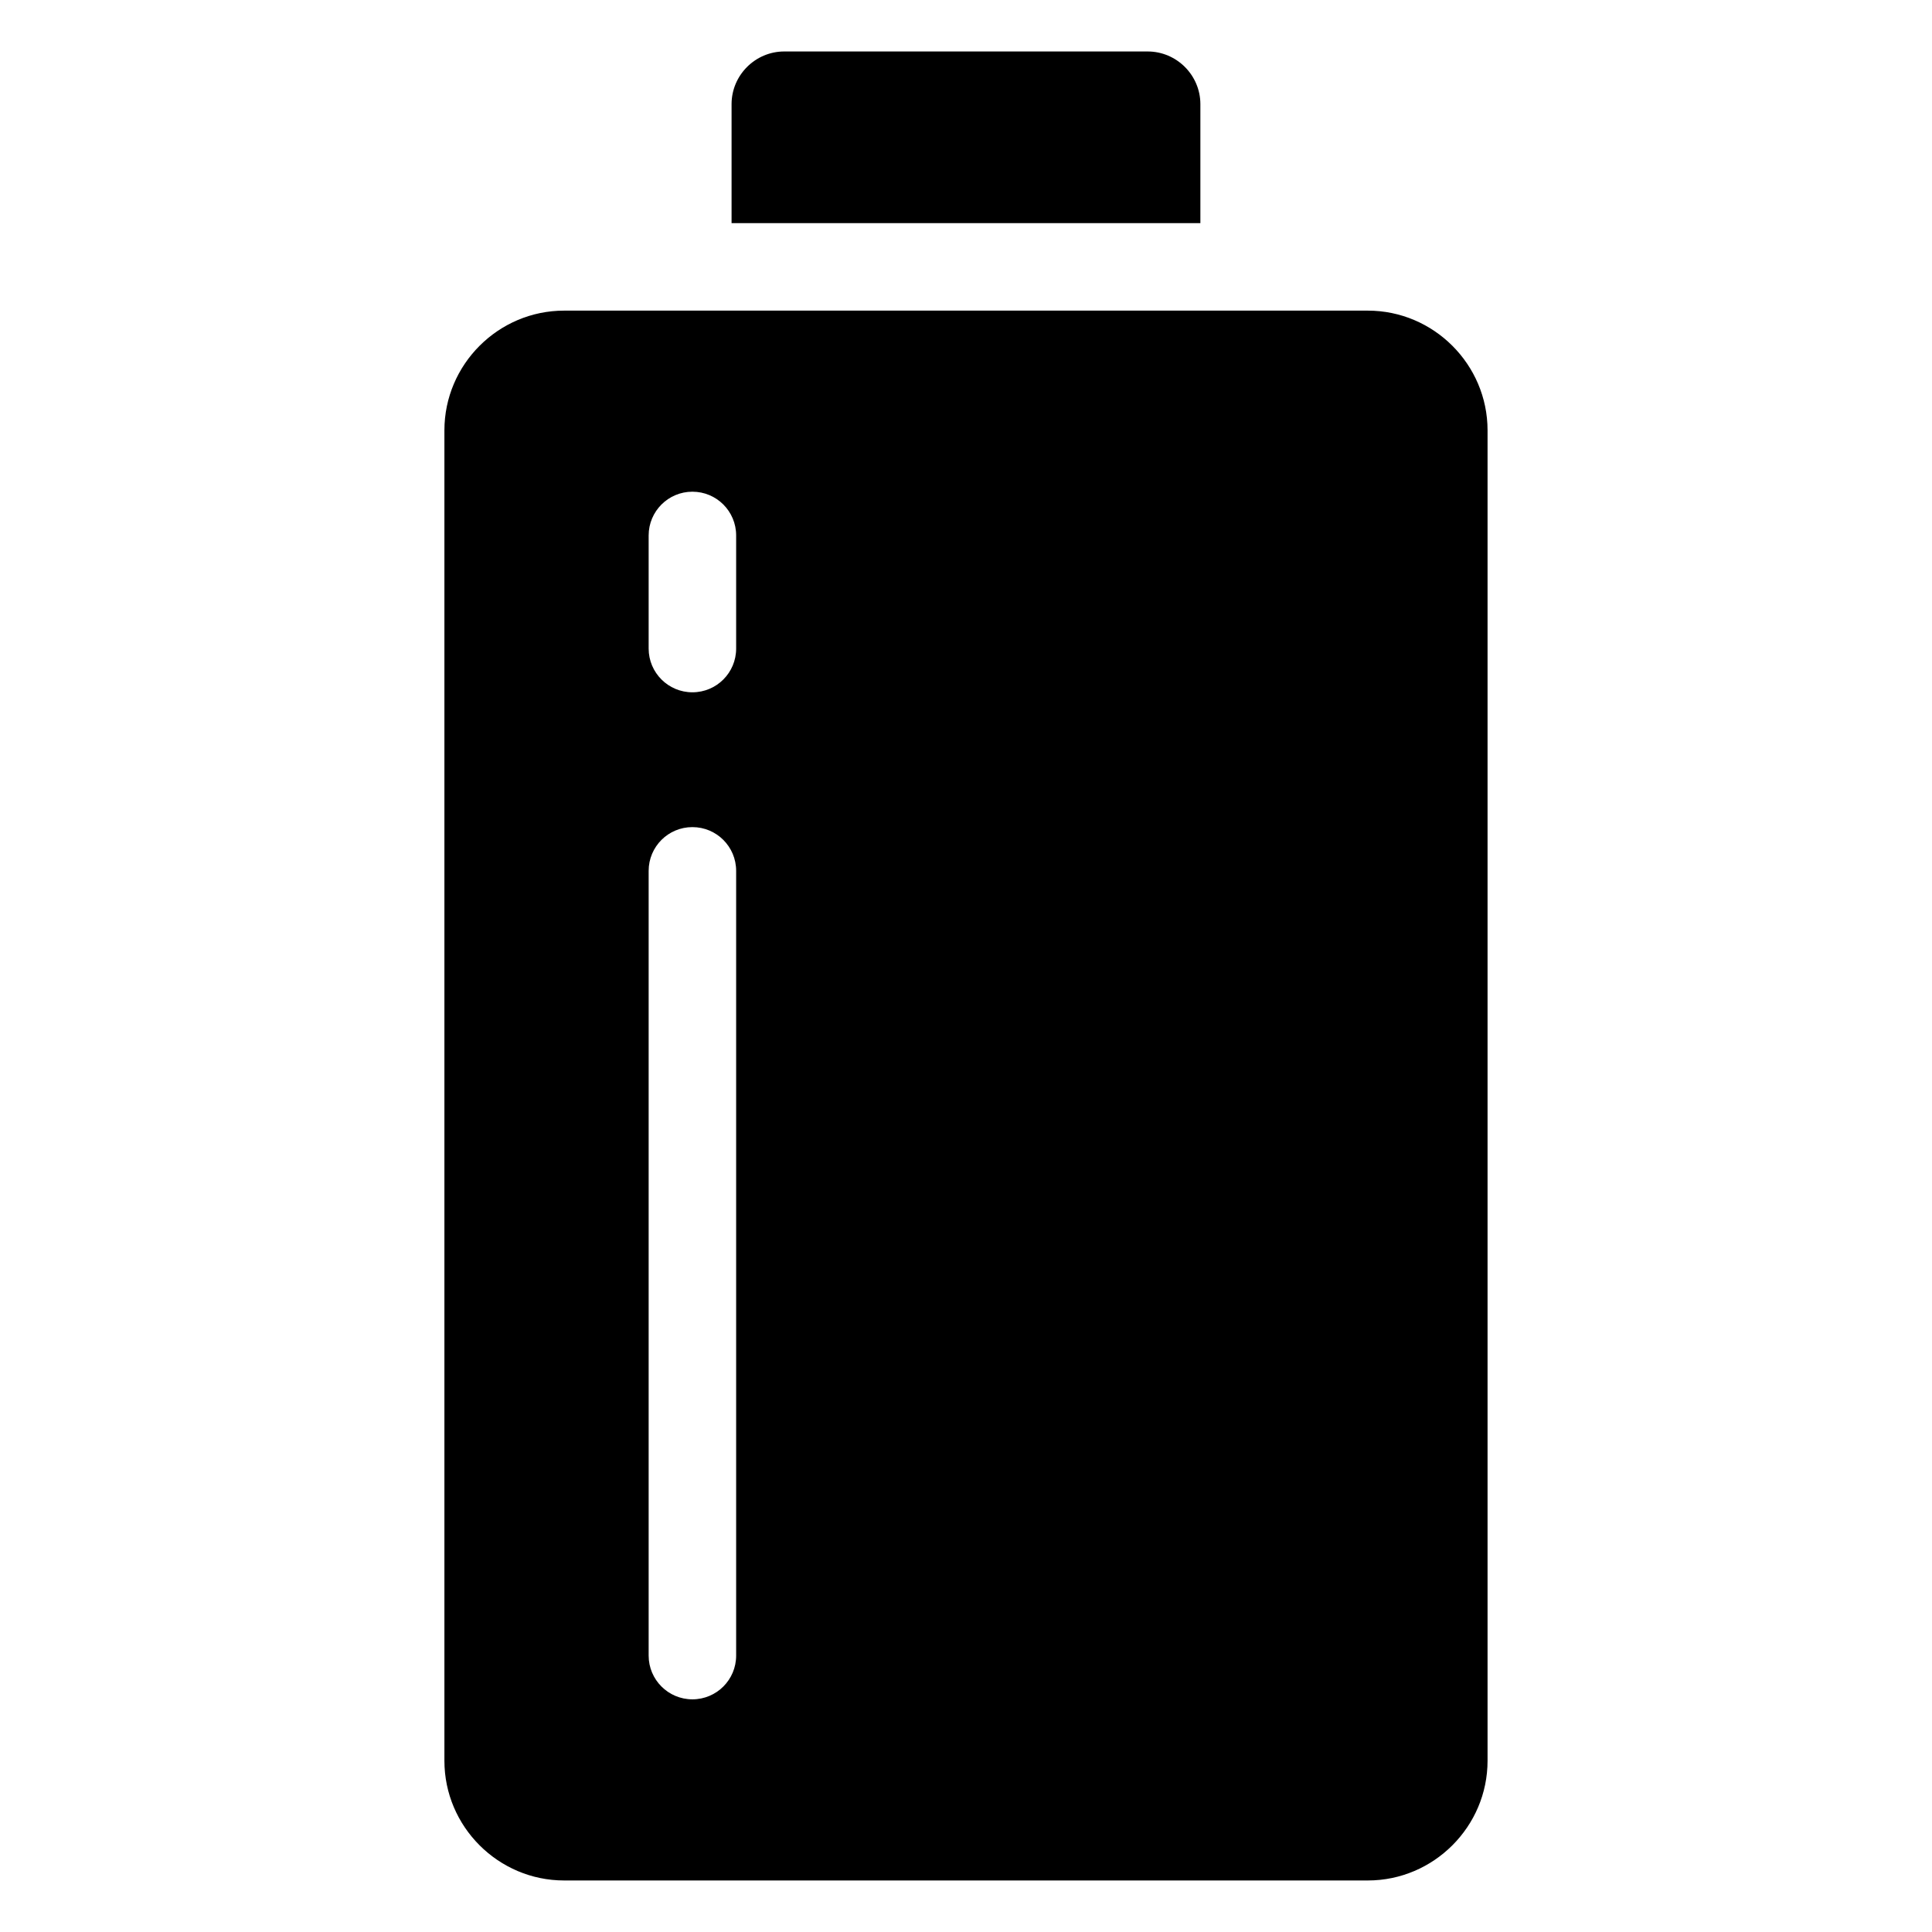
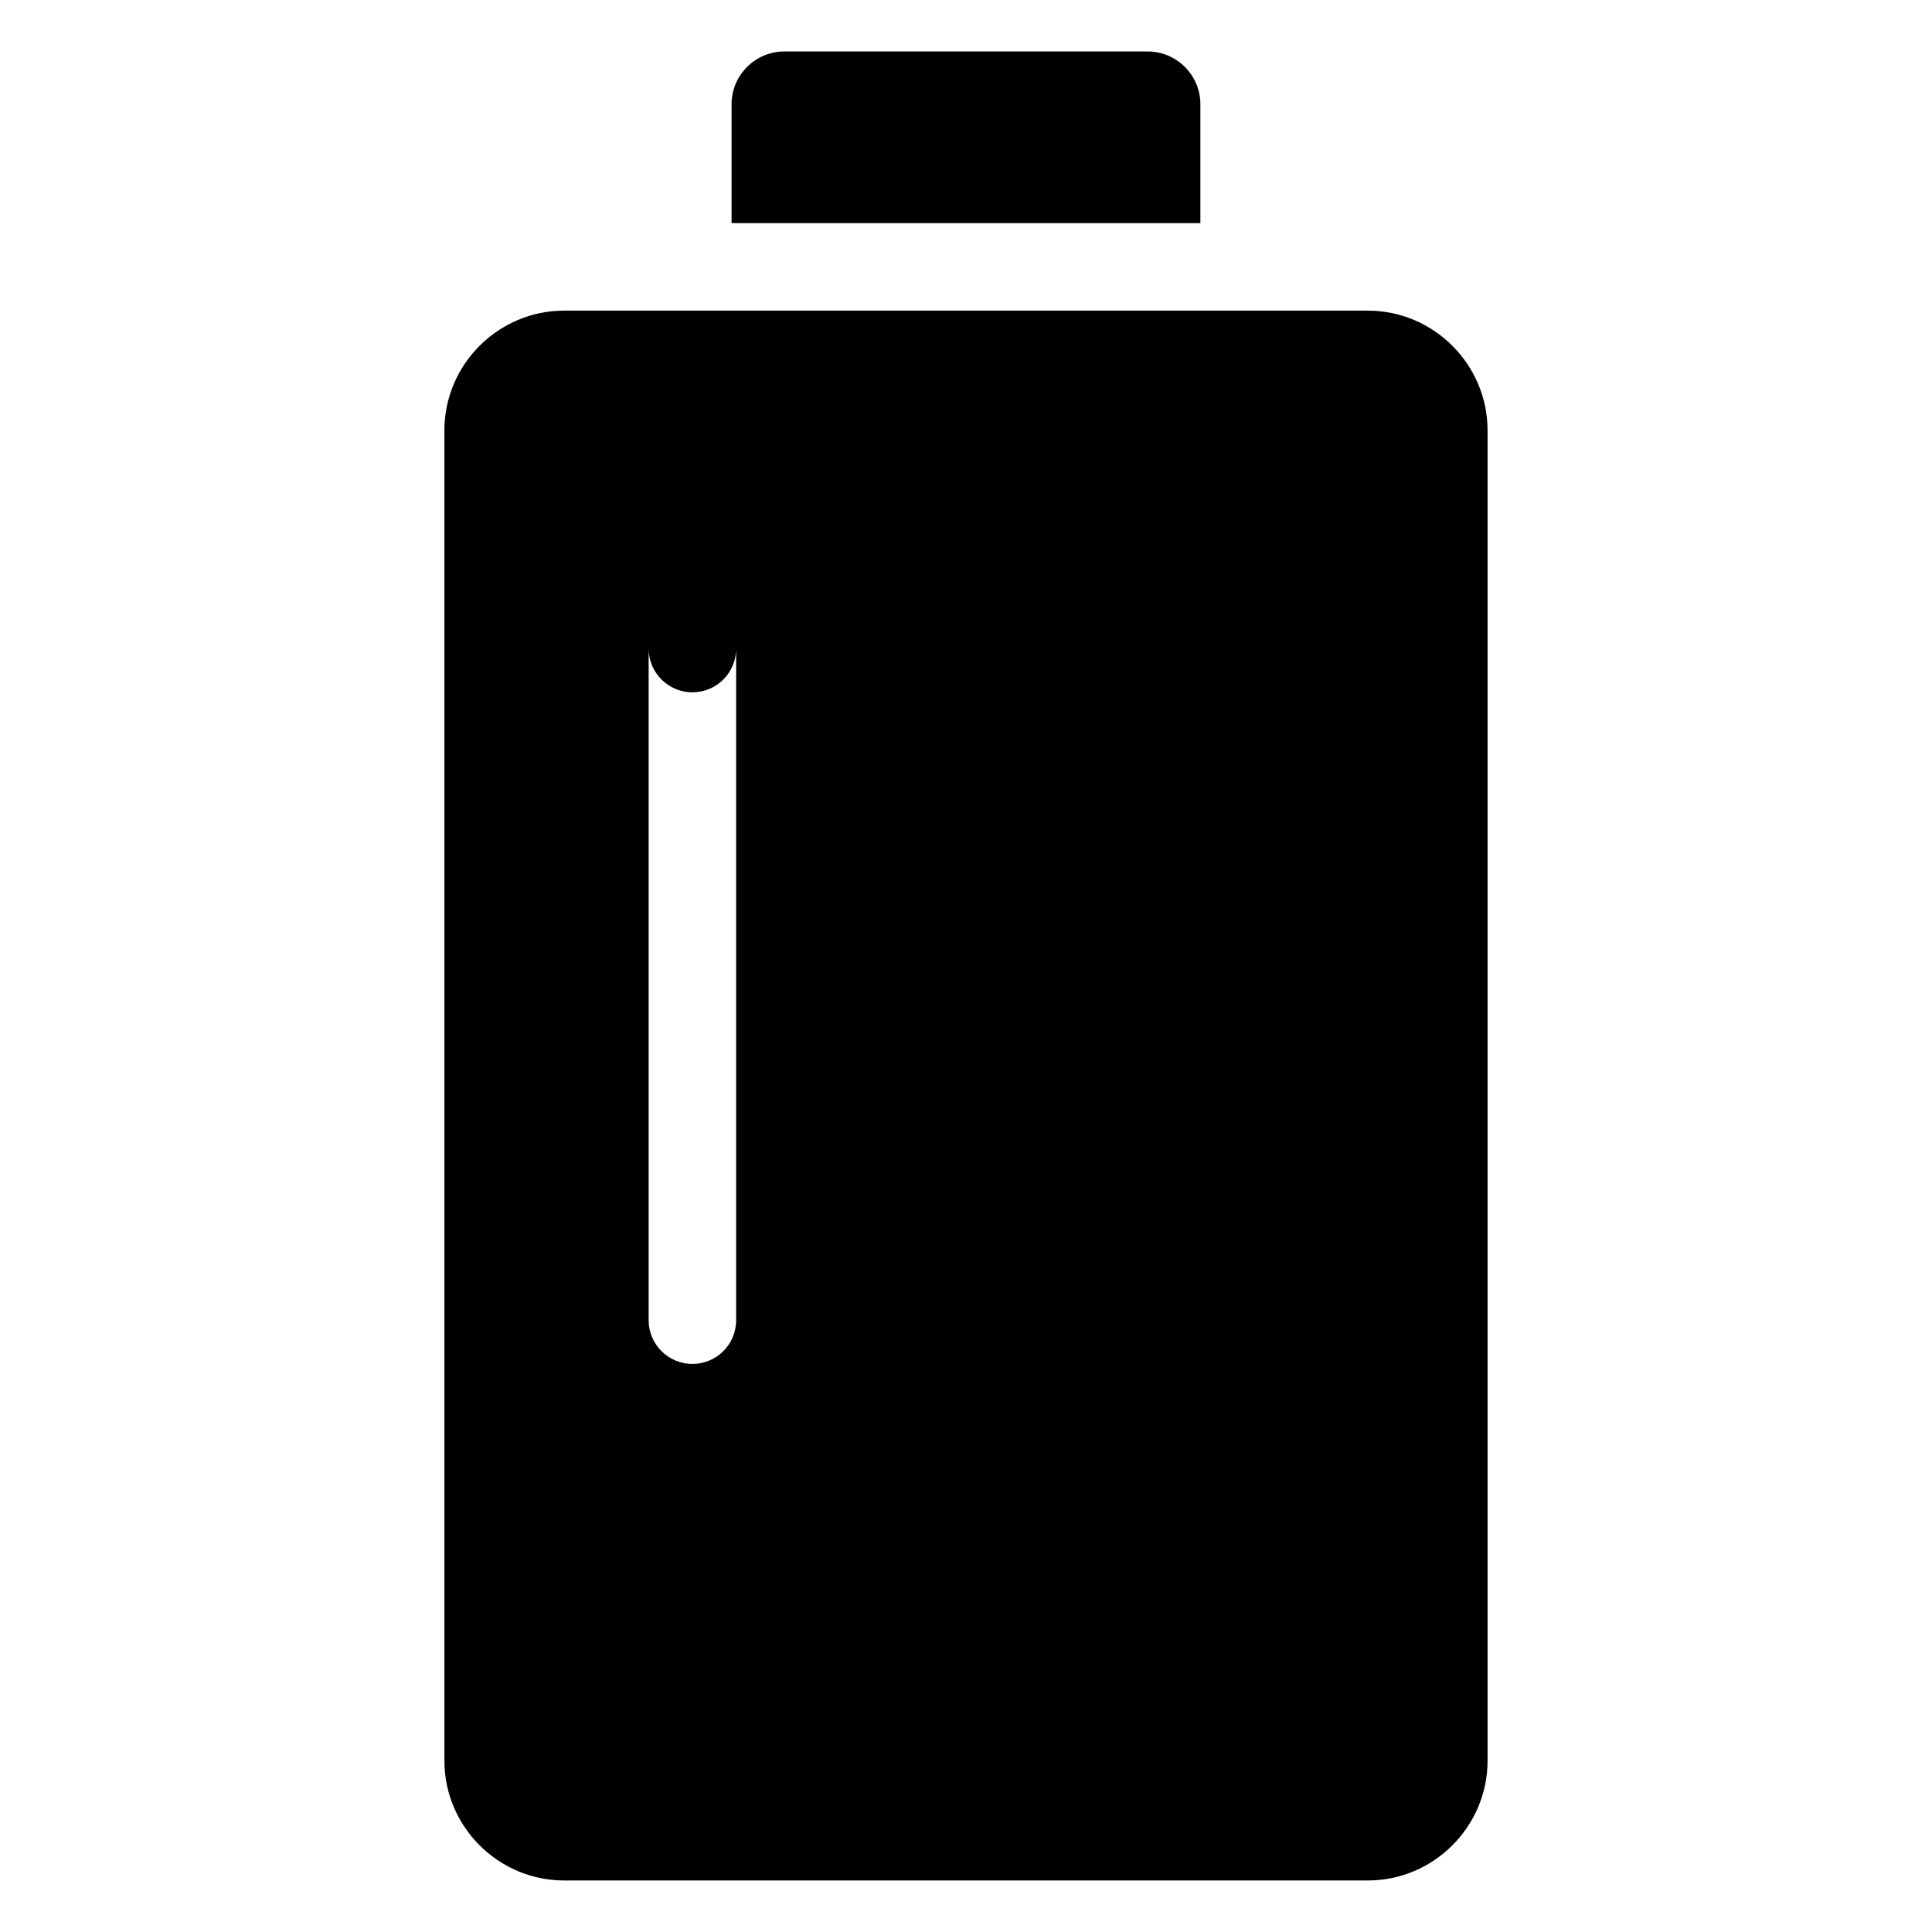
<svg xmlns="http://www.w3.org/2000/svg" fill="#000000" width="800px" height="800px" version="1.1" viewBox="144 144 512 512">
-   <path d="m293.5 226.32h212.99c17.441 0 31.727 14.27 31.727 31.727v352.57c0 17.441-14.27 31.727-31.727 31.727h-212.99c-17.441 0-31.727-14.27-31.727-31.727v-352.57c0-17.441 14.27-31.727 31.727-31.727zm58.34-68.68h96.293c7.691 0 13.98 6.289 13.98 13.965v31.527h-124.24v-31.527c0-7.68 6.289-13.965 13.965-13.965zm-35.941 128.26c0-6.394 5.184-11.594 11.594-11.594 6.41 0 11.594 5.184 11.594 11.594v29.973c0 6.41-5.184 11.594-11.594 11.594-6.394 0-11.594-5.184-11.594-11.594zm0 88.887c0-6.41 5.184-11.594 11.594-11.594 6.41 0 11.594 5.184 11.594 11.594v207.96c0 6.41-5.184 11.594-11.594 11.594-6.394 0-11.594-5.184-11.594-11.594z" fill-rule="evenodd" />
+   <path d="m293.5 226.32h212.99c17.441 0 31.727 14.27 31.727 31.727v352.57c0 17.441-14.27 31.727-31.727 31.727h-212.99c-17.441 0-31.727-14.27-31.727-31.727v-352.57c0-17.441 14.27-31.727 31.727-31.727zm58.34-68.68h96.293c7.691 0 13.98 6.289 13.98 13.965v31.527h-124.24v-31.527c0-7.68 6.289-13.965 13.965-13.965zm-35.941 128.26c0-6.394 5.184-11.594 11.594-11.594 6.41 0 11.594 5.184 11.594 11.594v29.973c0 6.41-5.184 11.594-11.594 11.594-6.394 0-11.594-5.184-11.594-11.594zc0-6.41 5.184-11.594 11.594-11.594 6.41 0 11.594 5.184 11.594 11.594v207.96c0 6.41-5.184 11.594-11.594 11.594-6.394 0-11.594-5.184-11.594-11.594z" fill-rule="evenodd" />
</svg>